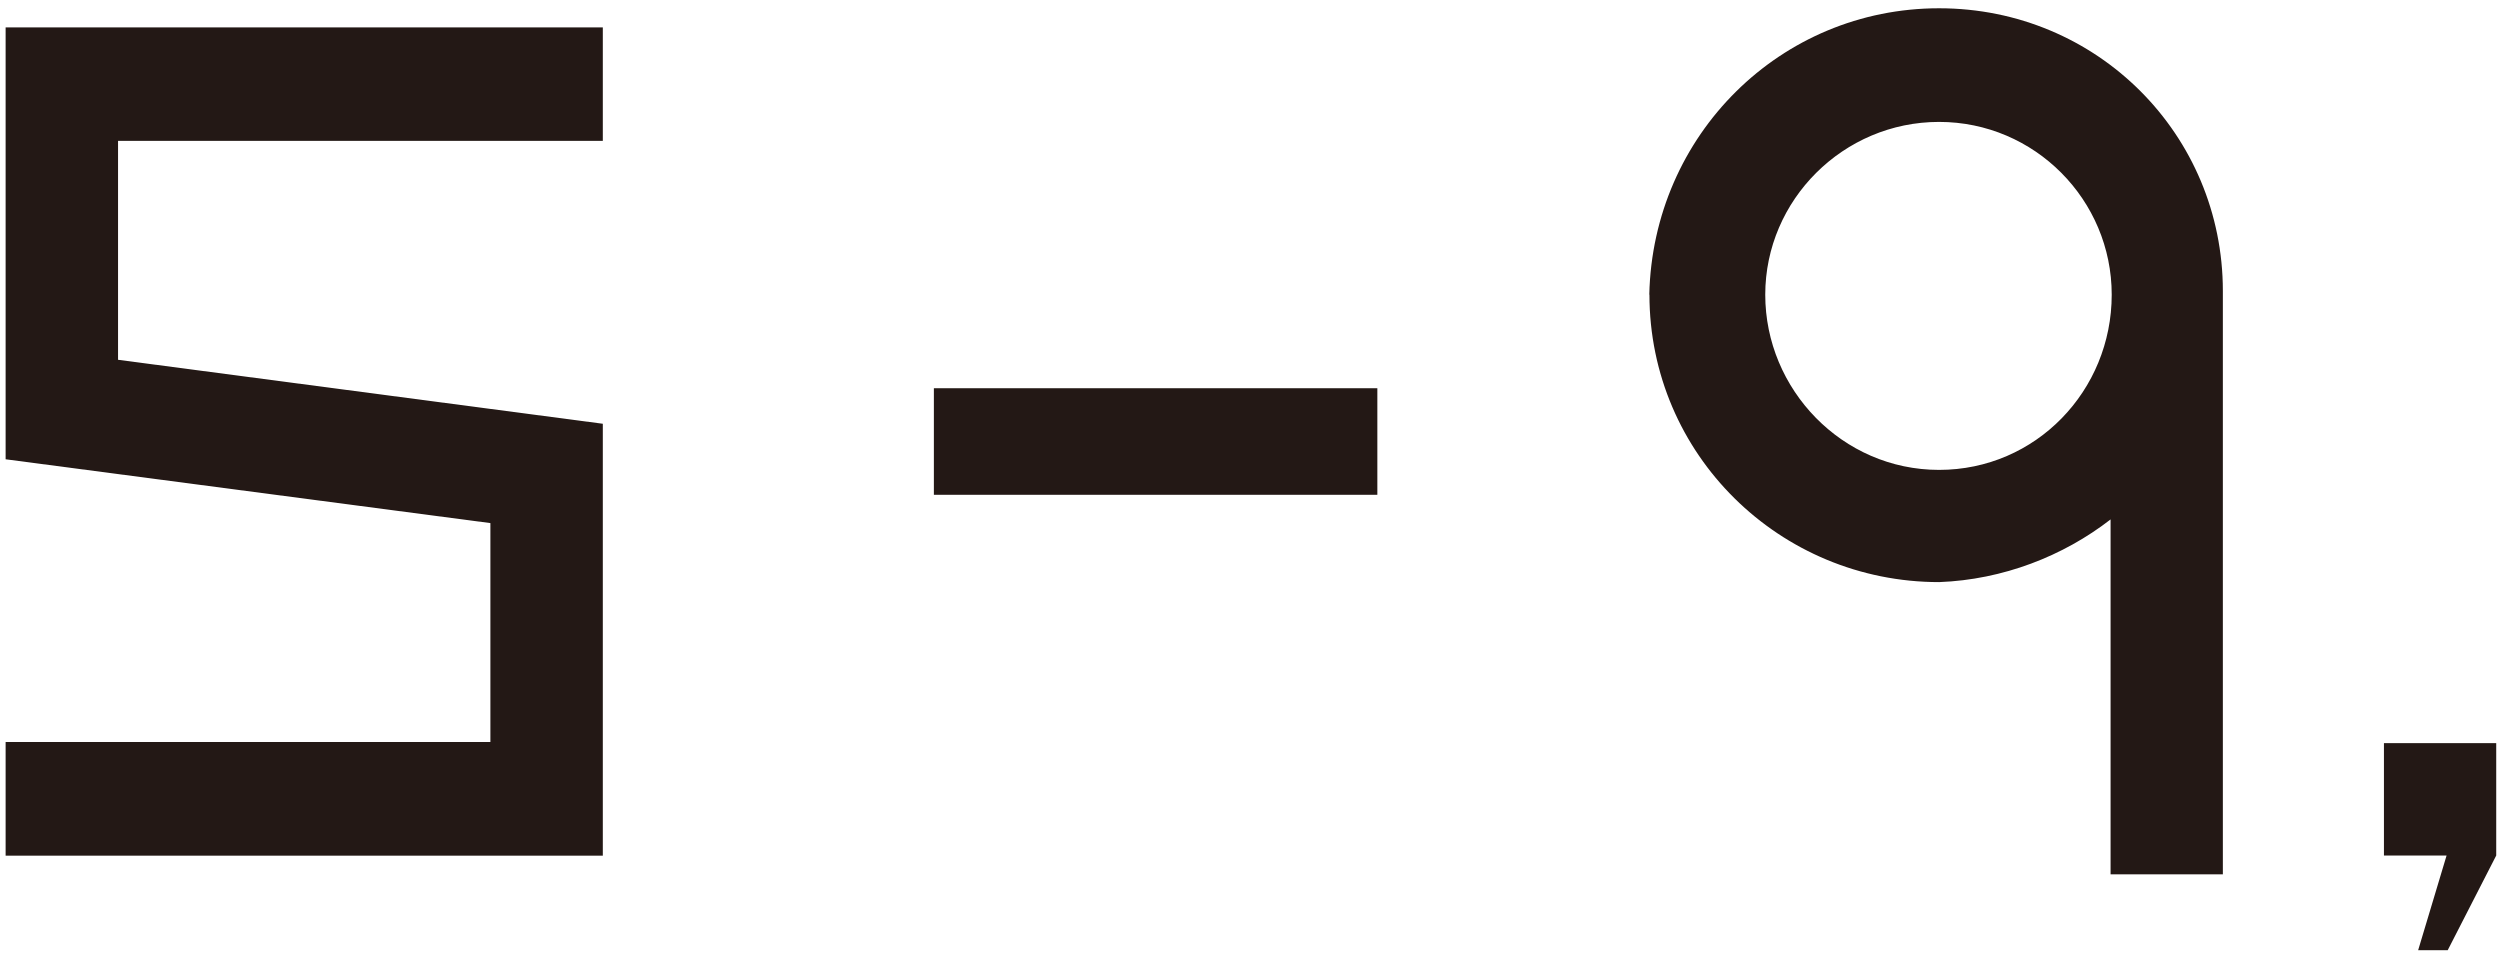
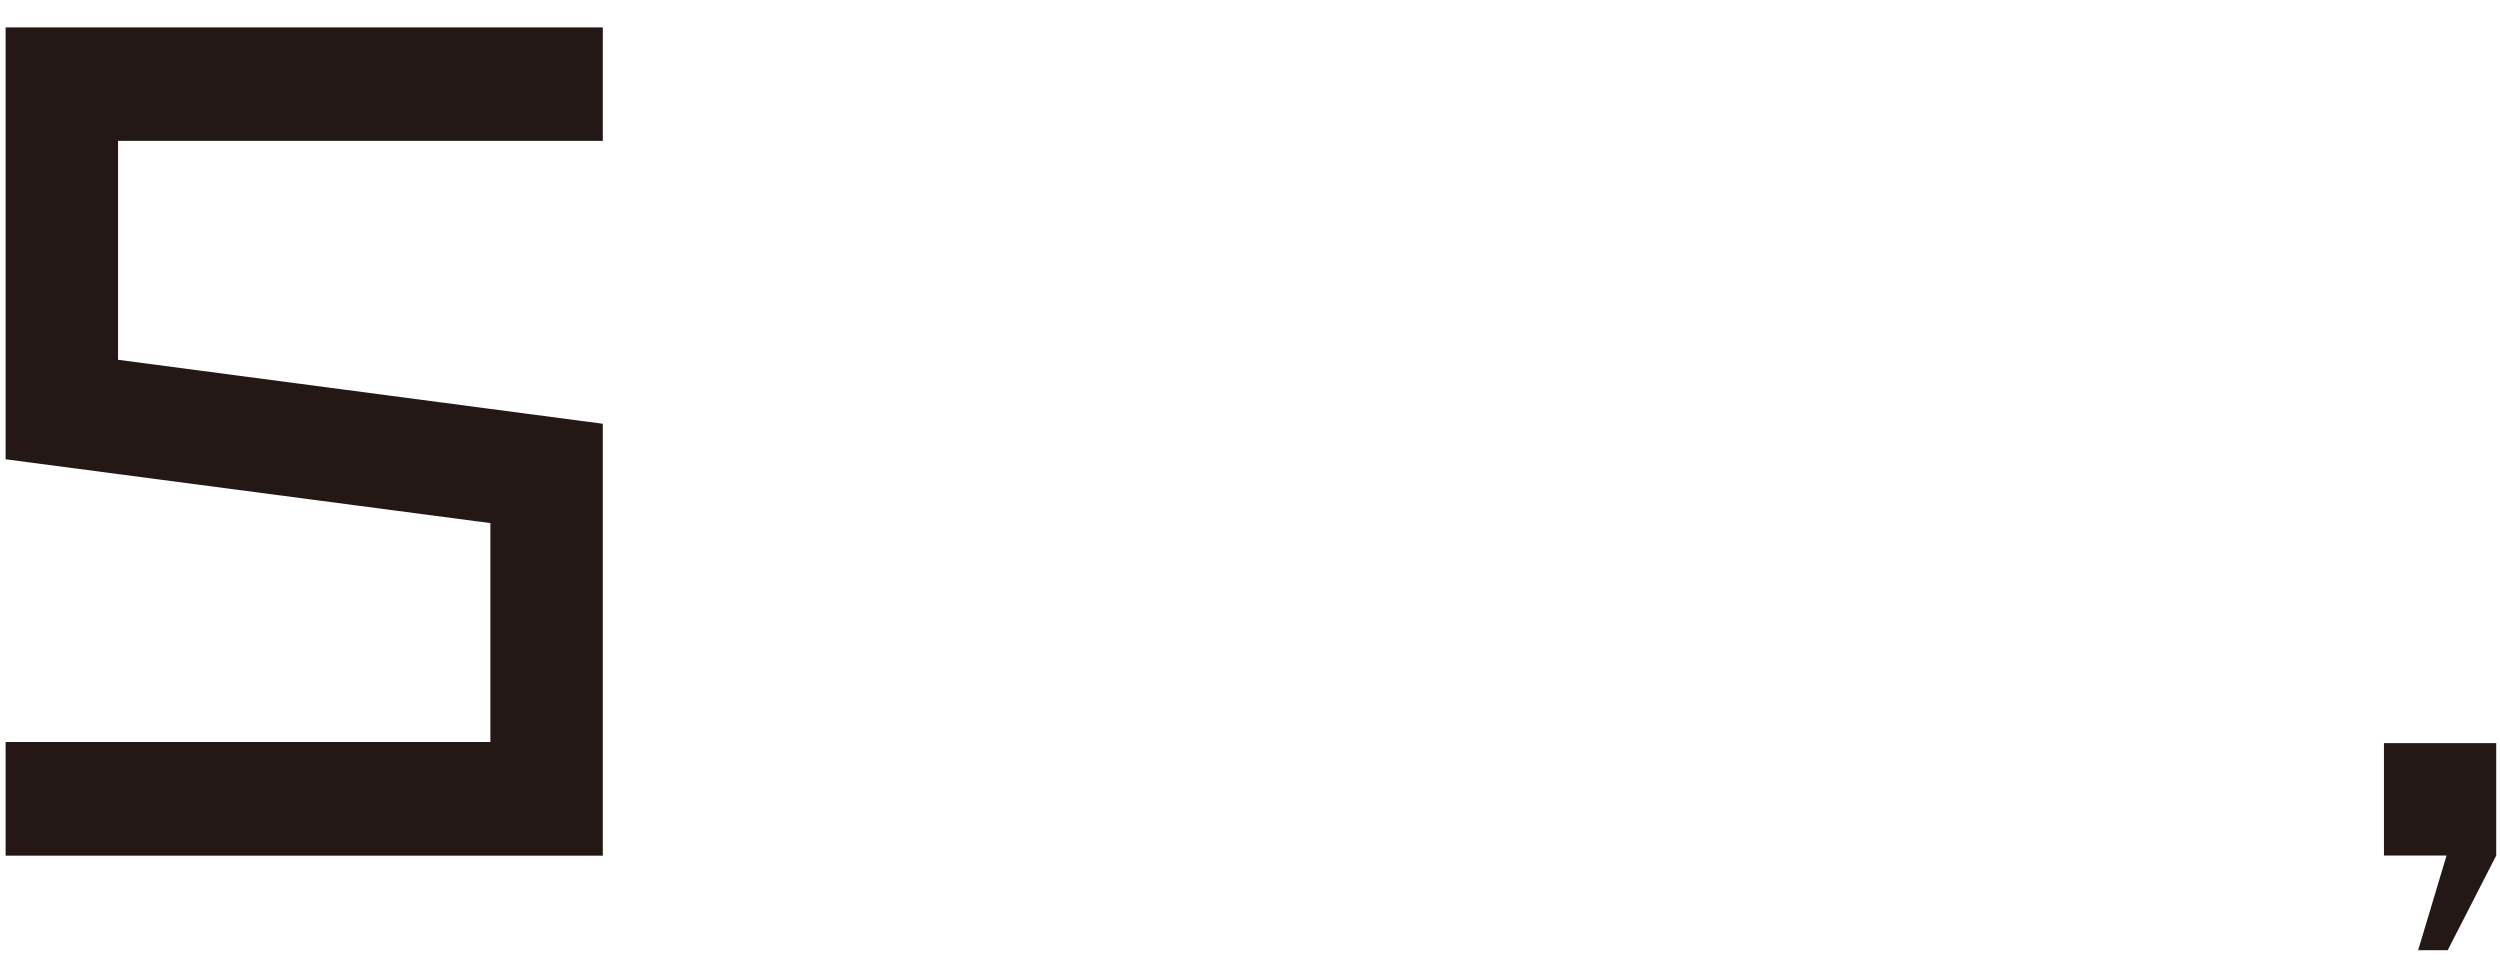
<svg xmlns="http://www.w3.org/2000/svg" width="229" height="88" viewBox="0 0 229 88" fill="none">
  <path d="M55.218 2.495V12.904H10.813V32.957L55.218 38.816V78.378H0.515V67.969H44.92V47.916L0.515 42.07V2.508H55.218V2.495Z" fill="#231815" />
-   <path d="M126.165 35.562V45.323H85.543V35.562H126.165Z" fill="#231815" />
-   <path d="M151.075 26.994C151.399 12.359 163.096 0.758 177.617 0.758C192.138 0.758 203.614 12.359 203.614 26.657V80.089H193.329V47.579C189.003 50.936 183.472 53.101 177.63 53.321C163.005 53.321 151.088 41.616 151.088 26.981L151.075 26.994ZM193.433 26.994C193.433 18.322 186.386 11.167 177.617 11.167C168.847 11.167 161.697 18.322 161.697 26.994C161.697 35.666 168.743 43.042 177.617 43.042C186.49 43.042 193.433 35.783 193.433 26.994Z" fill="#231815" />
+   <path d="M126.165 35.562H85.543V35.562H126.165Z" fill="#231815" />
  <path d="M218.369 68.073H228.654V78.365L224.211 87.037H221.503L224.107 78.365H218.369V68.073Z" fill="#231815" />
</svg>